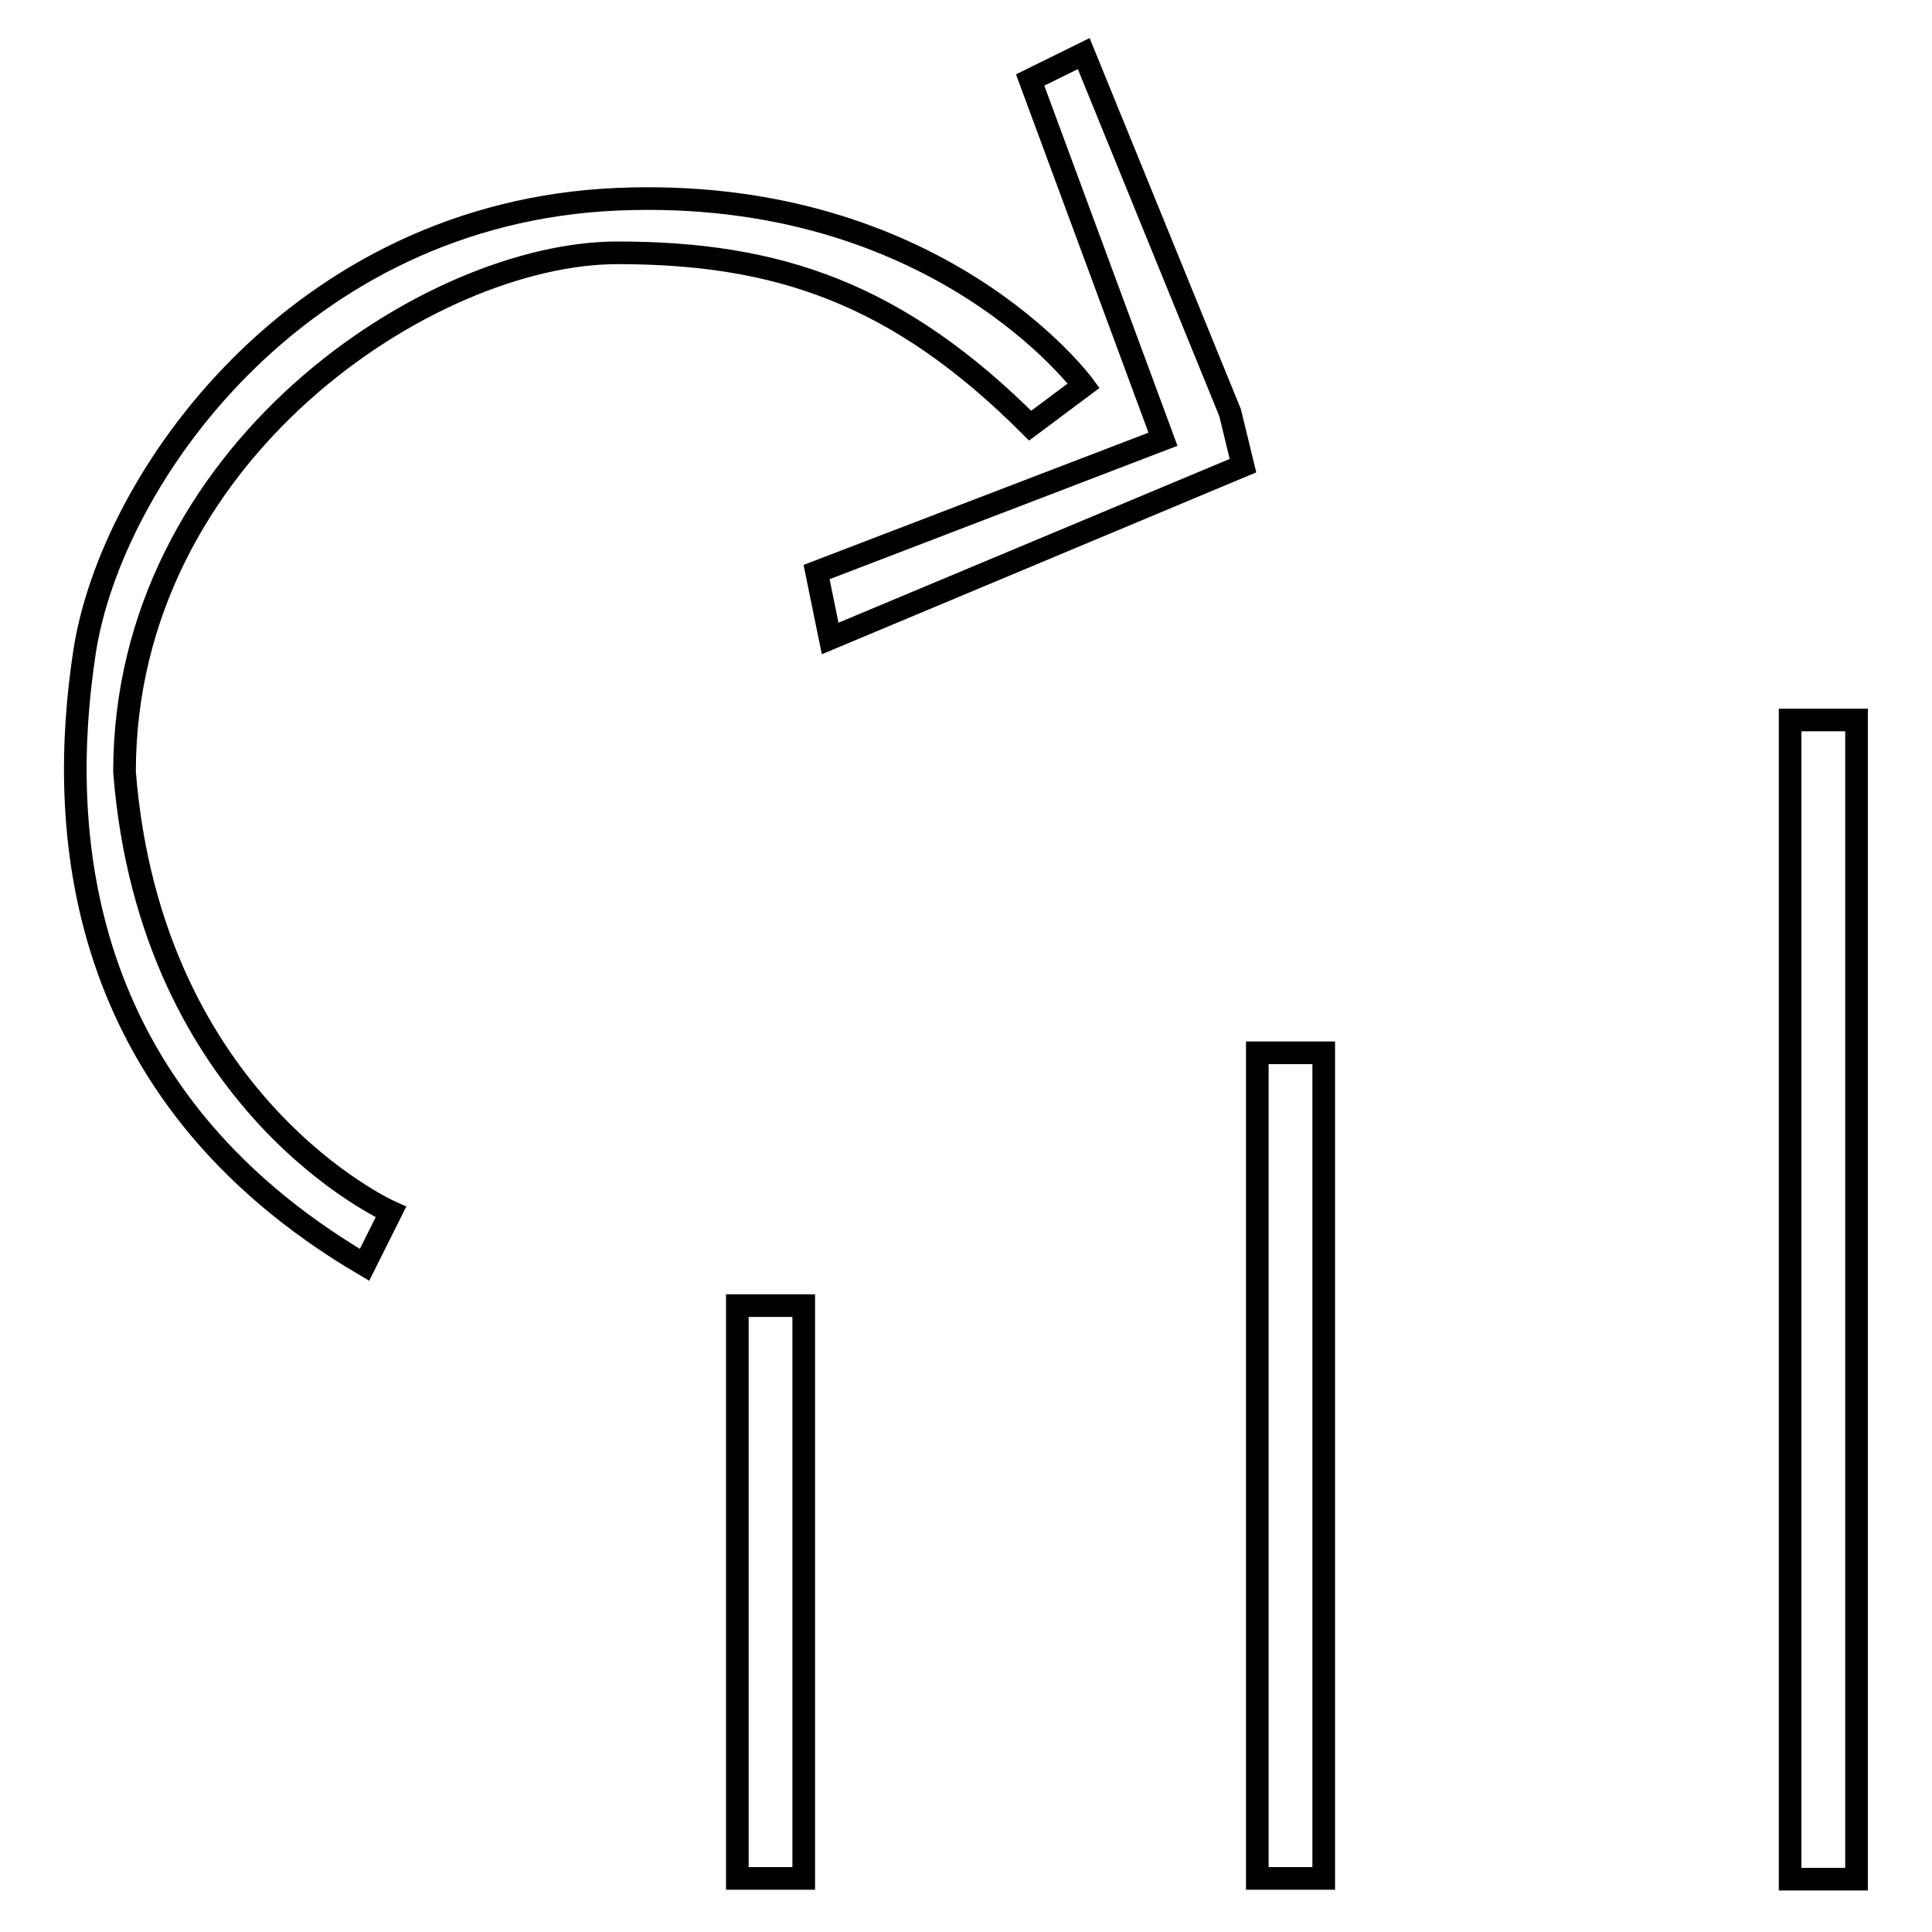
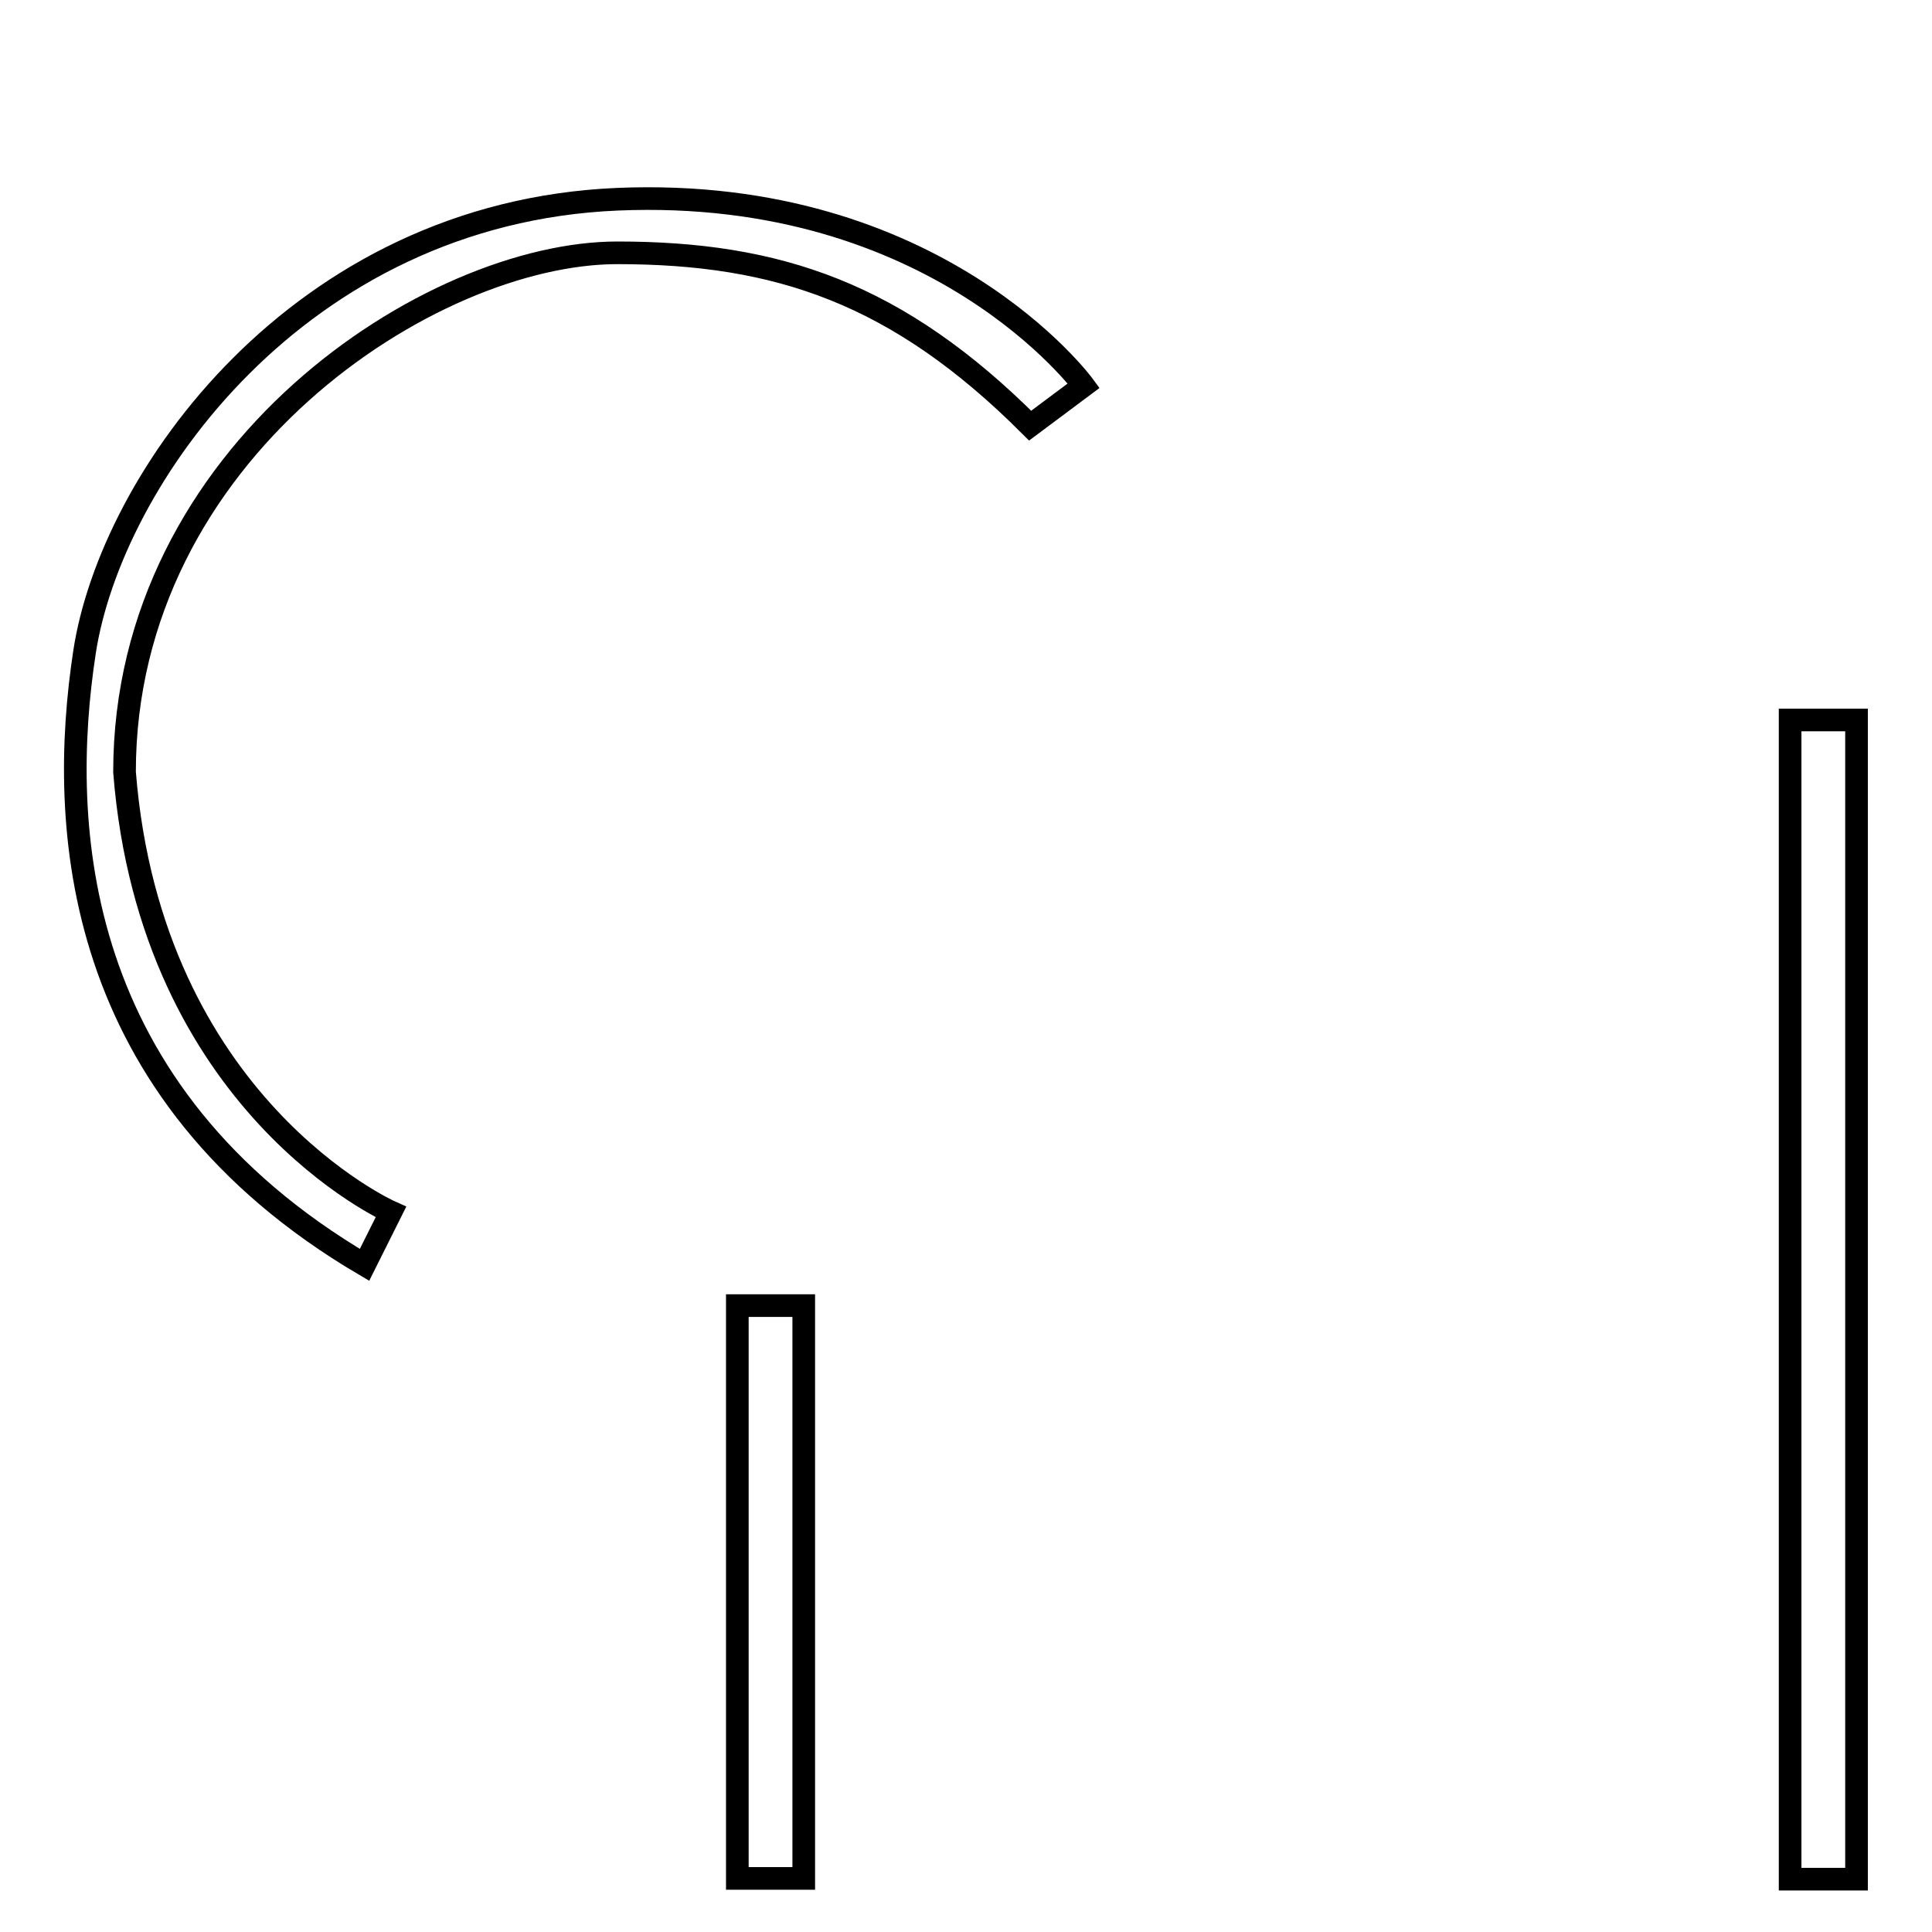
<svg xmlns="http://www.w3.org/2000/svg" version="1.1" x="0px" y="0px" viewBox="0 0 256 256" enable-background="new 0 0 256 256" xml:space="preserve">
  <g>
    <g>
      <path stroke-width="3" fill-opacity="0" stroke="#000000" d="M237.2,95.4h8.8v153.6h-8.8V95.4z" />
-       <path stroke-width="3" fill-opacity="0" stroke="#000000" d="M166.6,139.5h8.8v109.4h-8.8V139.5z" />
      <path stroke-width="3" fill-opacity="0" stroke="#000000" d="M97.7,173h8.8v75.9h-8.8V173z" />
-       <path stroke-width="3" fill-opacity="0" stroke="#000000" d="M163,54.7L163,54.7L143.6,7.1l-7.1,3.5l17.6,47.6l-45.9,17.6l1.8,8.8l54.7-22.9L163,54.7z" />
      <path stroke-width="3" fill-opacity="0" stroke="#000000" d="M51.8,160.6c0,0-31.8-14.1-35.3-58.3c0-42.4,40.6-68.8,65.3-68.8c21.2,0,37.1,5.3,54.7,22.9l7.1-5.3c0,0-19.4-26.5-61.8-24.7c-42.3,1.8-67.1,37.1-70.6,60c-3.5,22.9-1.8,58.3,37.1,81.2L51.8,160.6z" />
    </g>
  </g>
</svg>